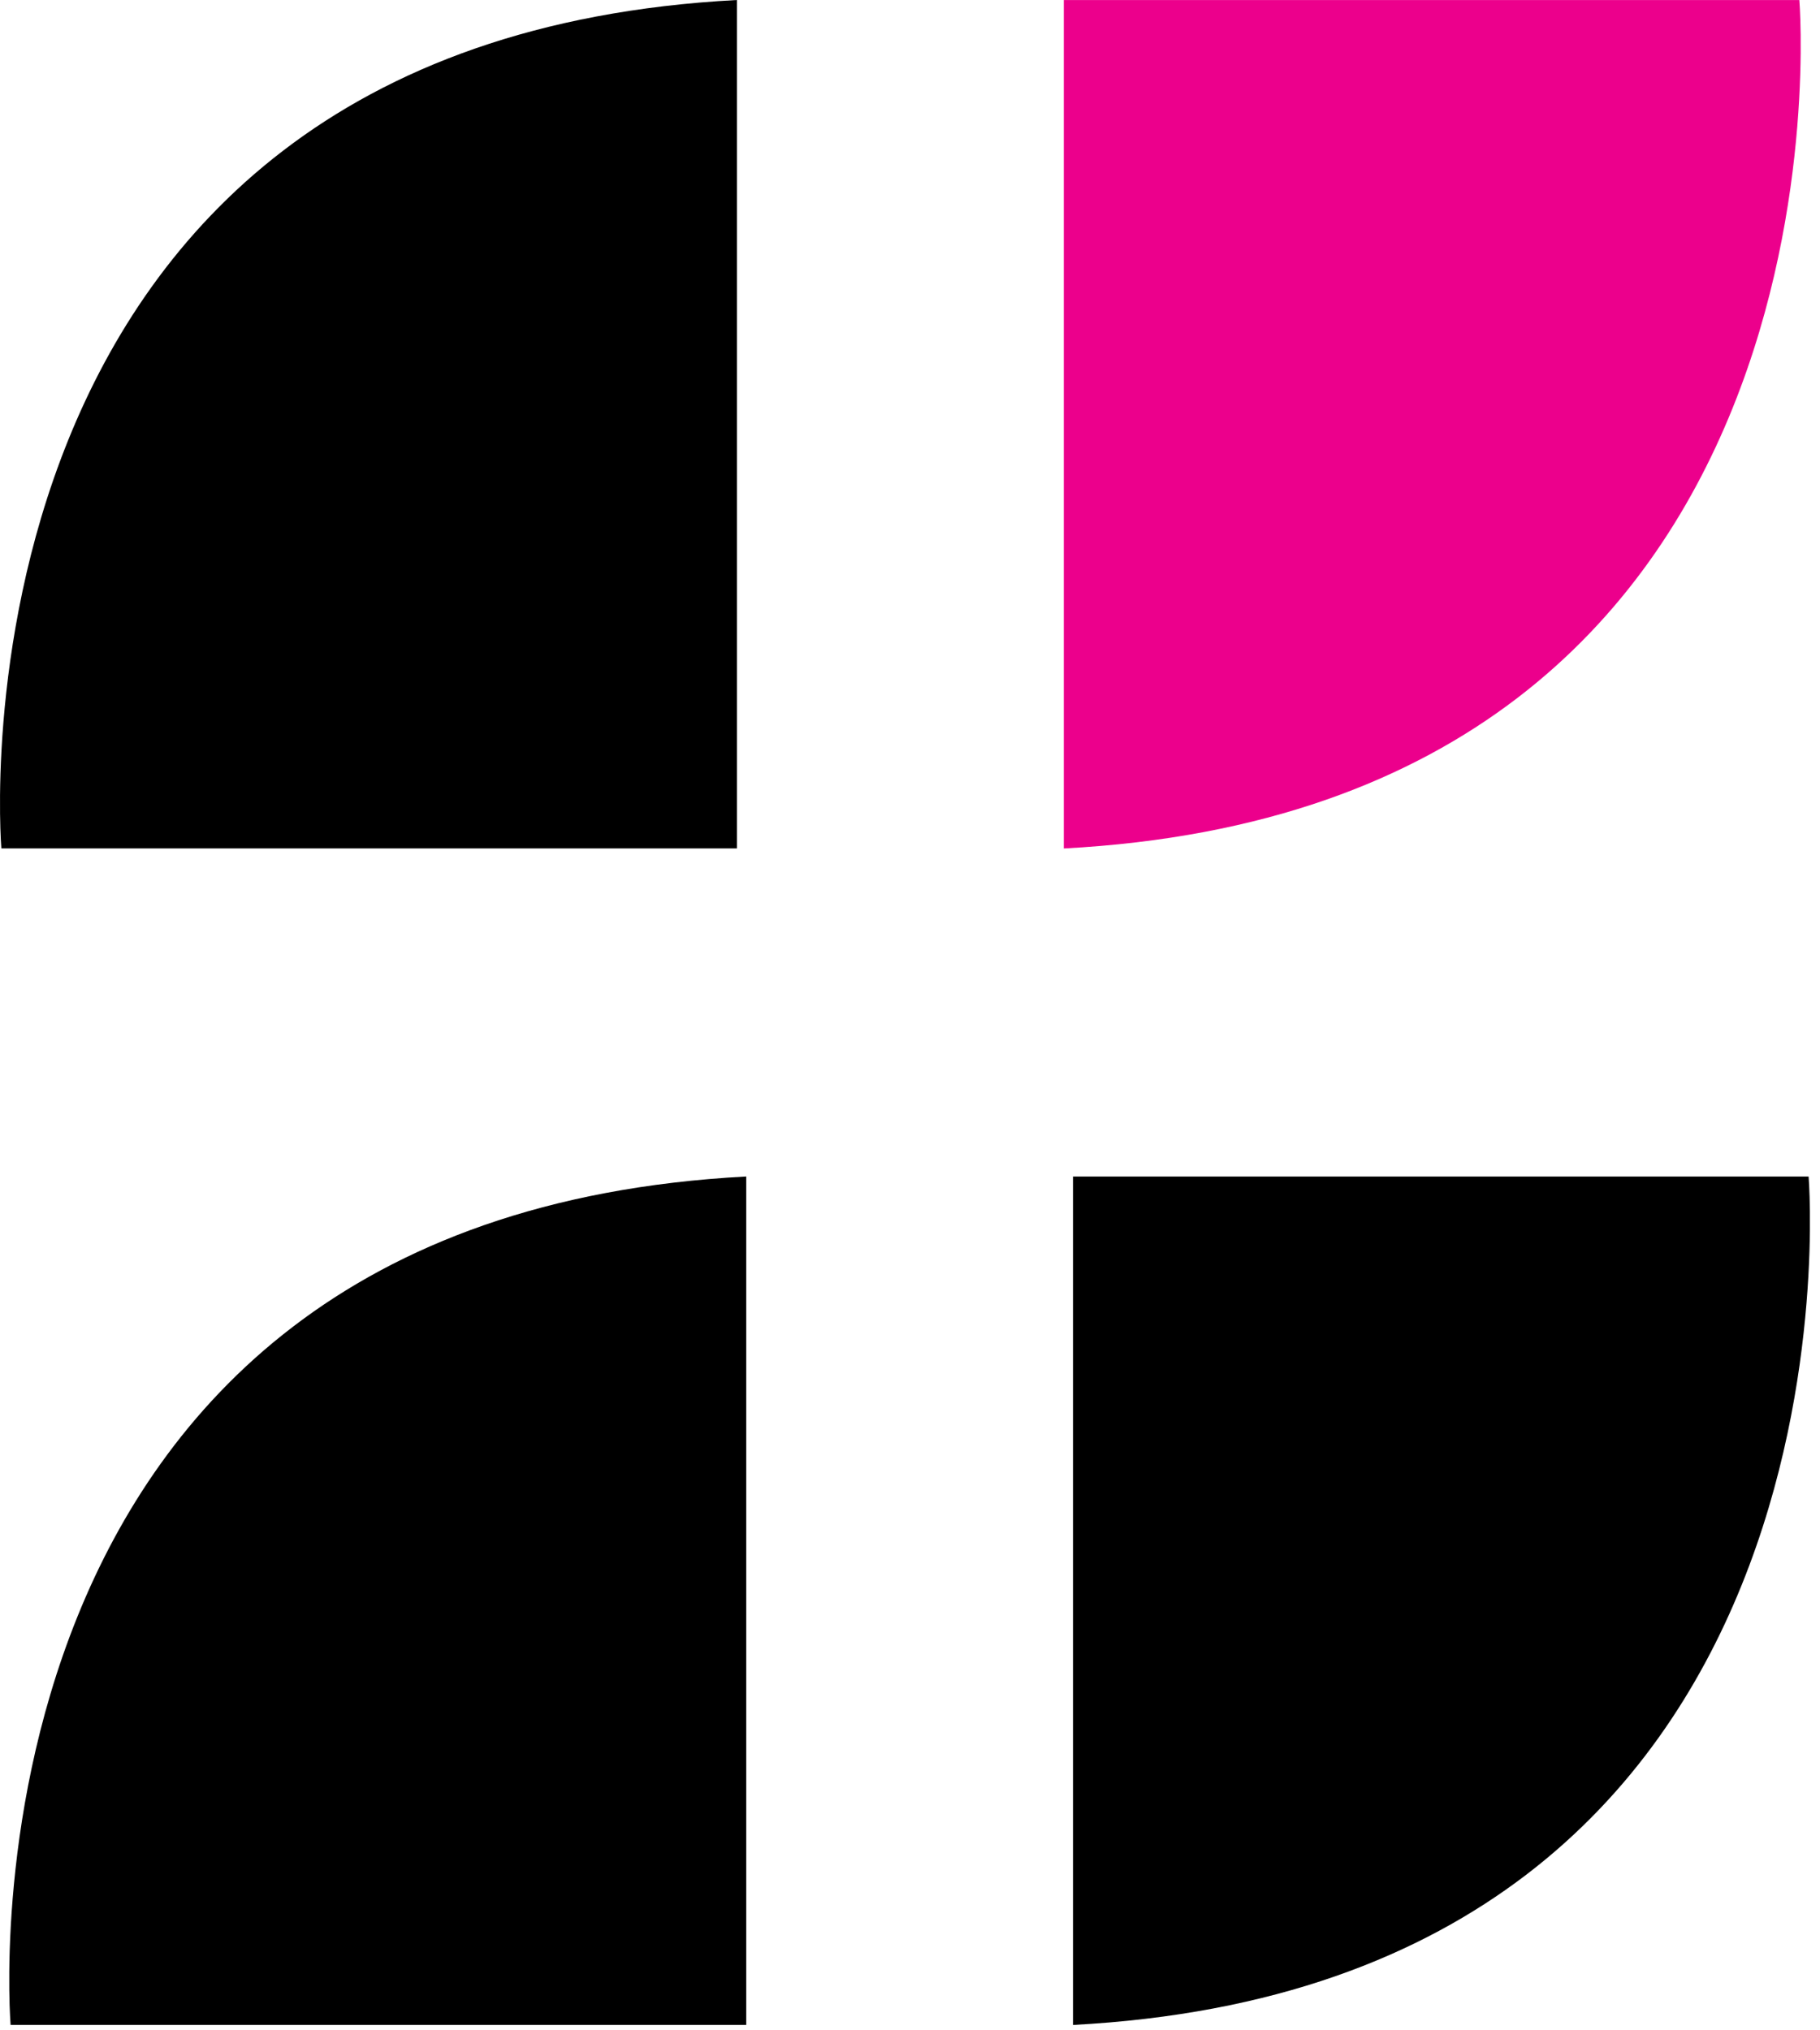
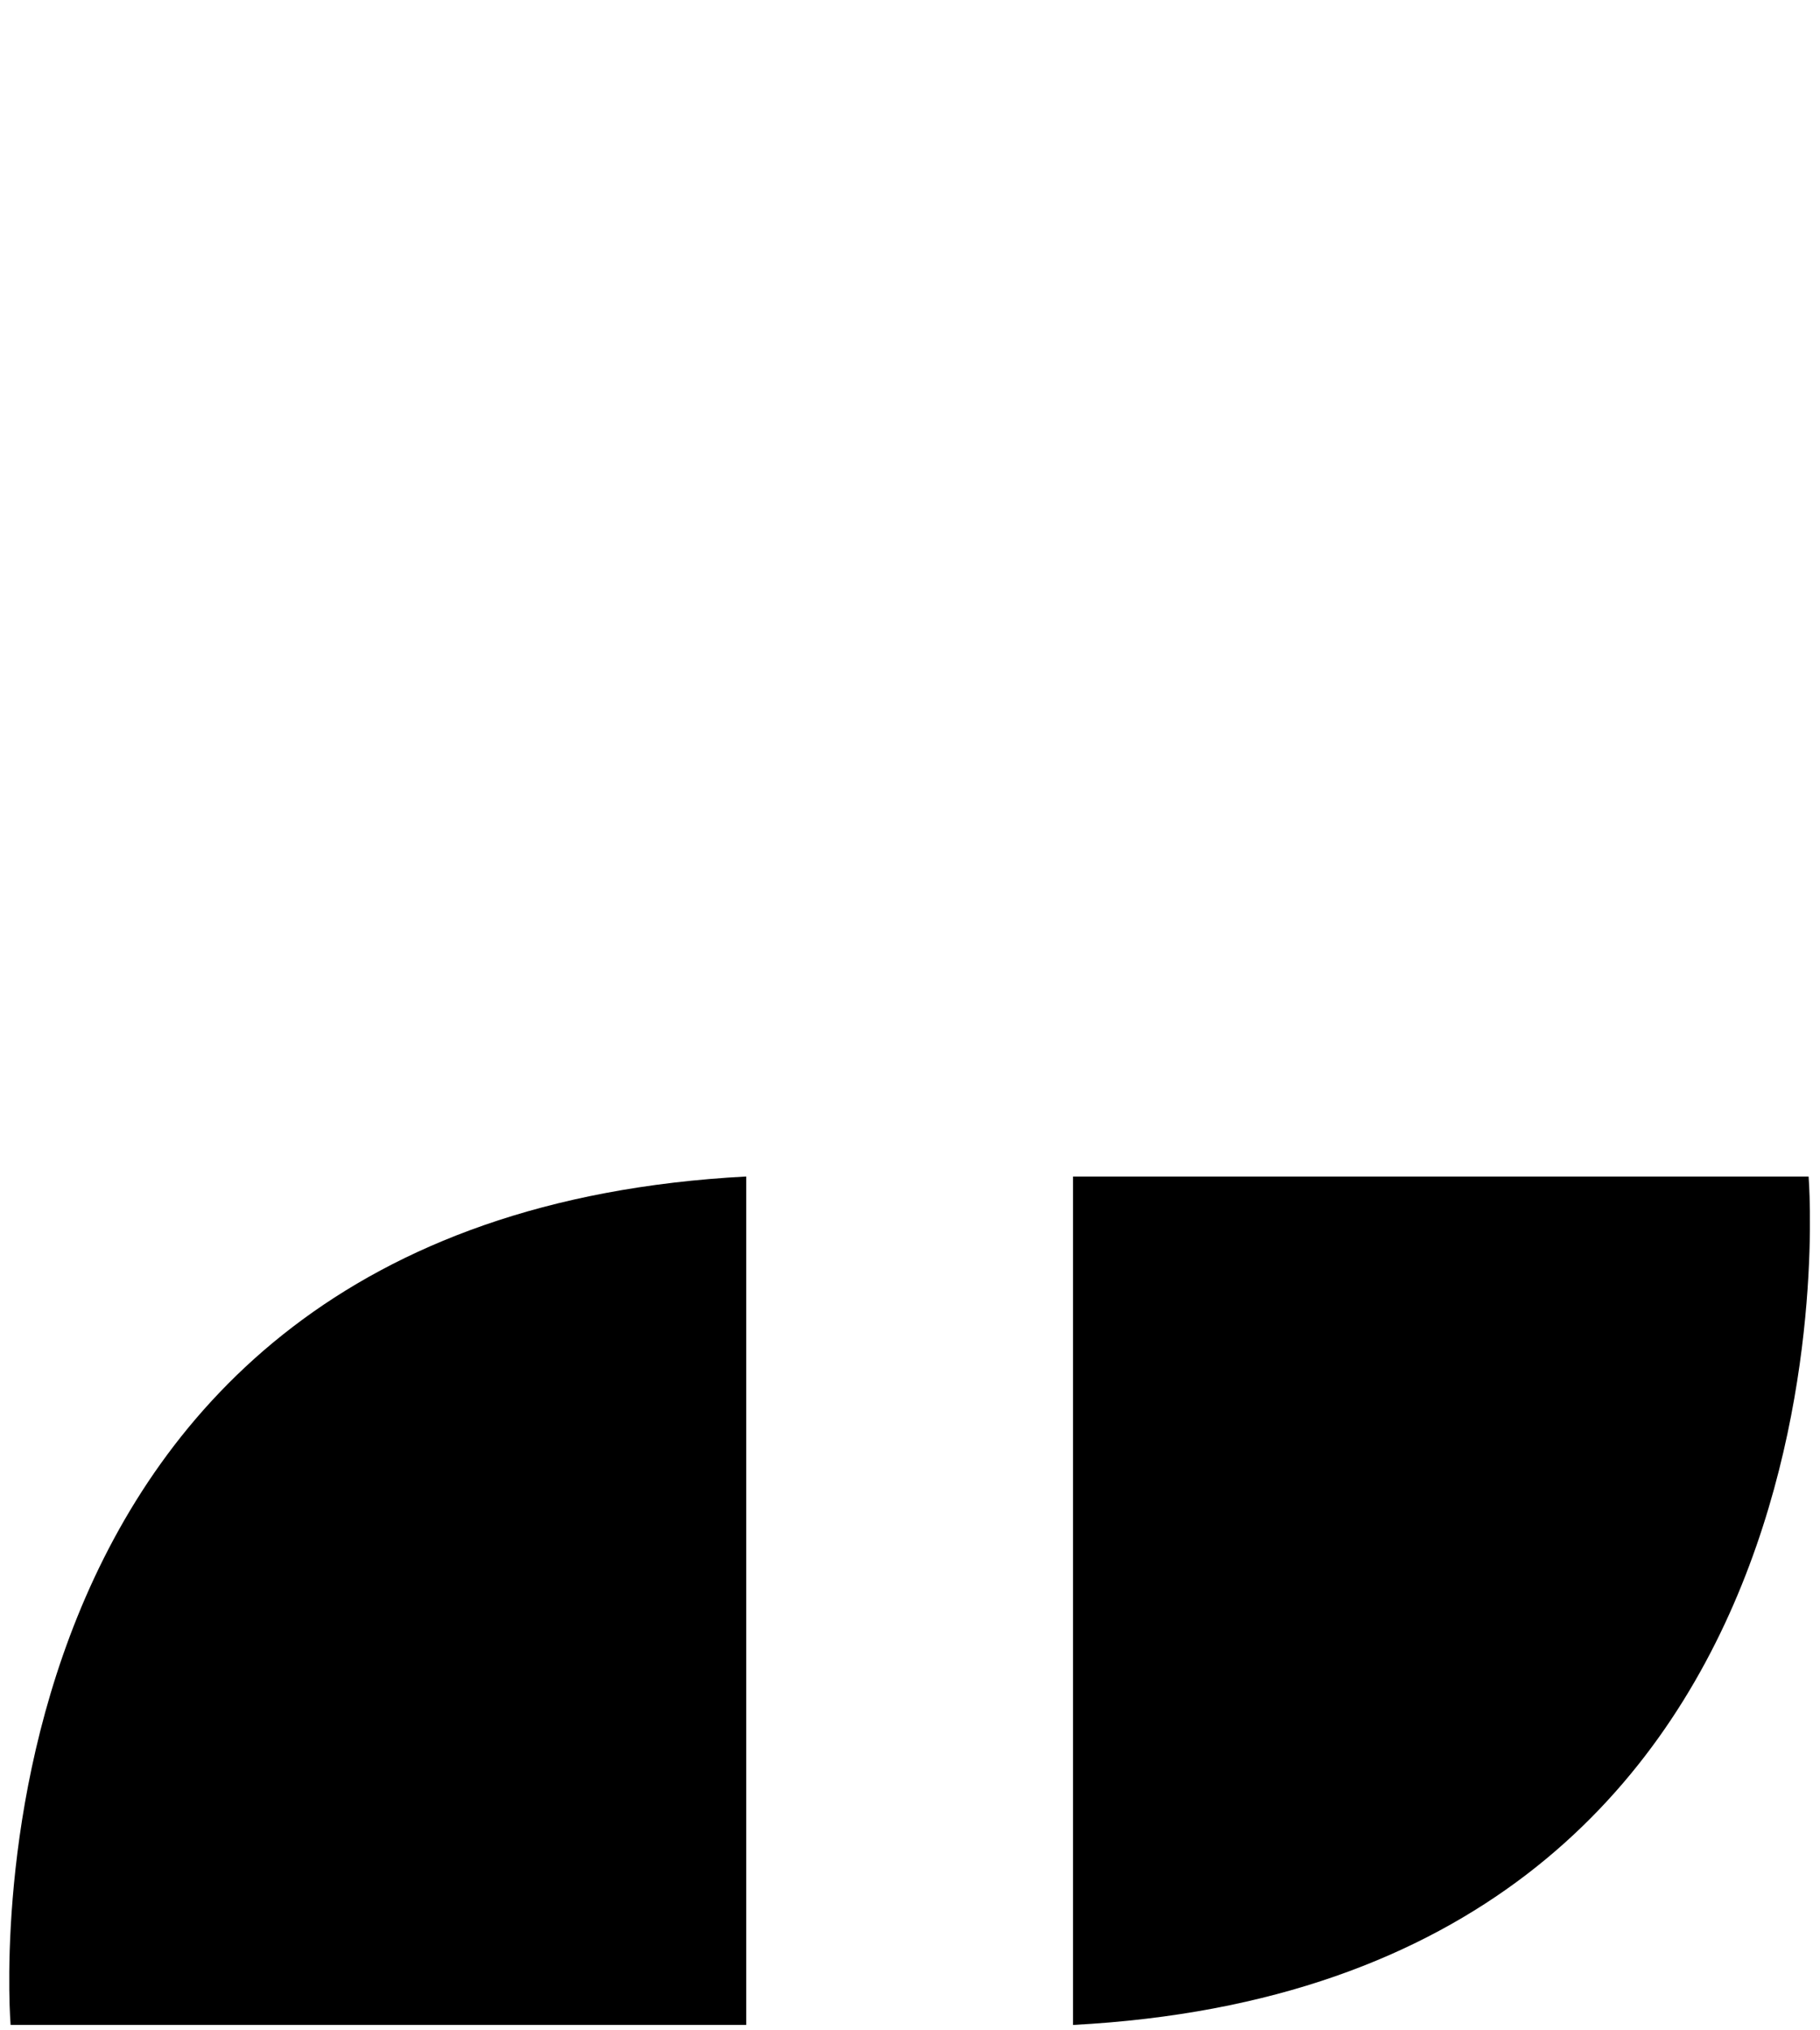
<svg xmlns="http://www.w3.org/2000/svg" width="52" height="58" viewBox="0 0 52 58" fill="none">
-   <path fill-rule="evenodd" clip-rule="evenodd" d="M21.056 0V24.236H0.039C0.039 24.236 -1.873 1.208 21.056 0Z" fill="black" />
-   <path fill-rule="evenodd" clip-rule="evenodd" d="M30.394 24.238V0.001H51.41C51.41 0.001 53.322 23.029 30.394 24.238Z" fill="#EC008C" />
  <path fill-rule="evenodd" clip-rule="evenodd" d="M21.32 33.609V57.845H0.303C0.303 57.845 -1.609 34.818 21.32 33.609Z" fill="black" />
  <path fill-rule="evenodd" clip-rule="evenodd" d="M30.657 57.846V33.61H51.674C51.674 33.61 53.586 56.638 30.657 57.846Z" fill="black" />
</svg>